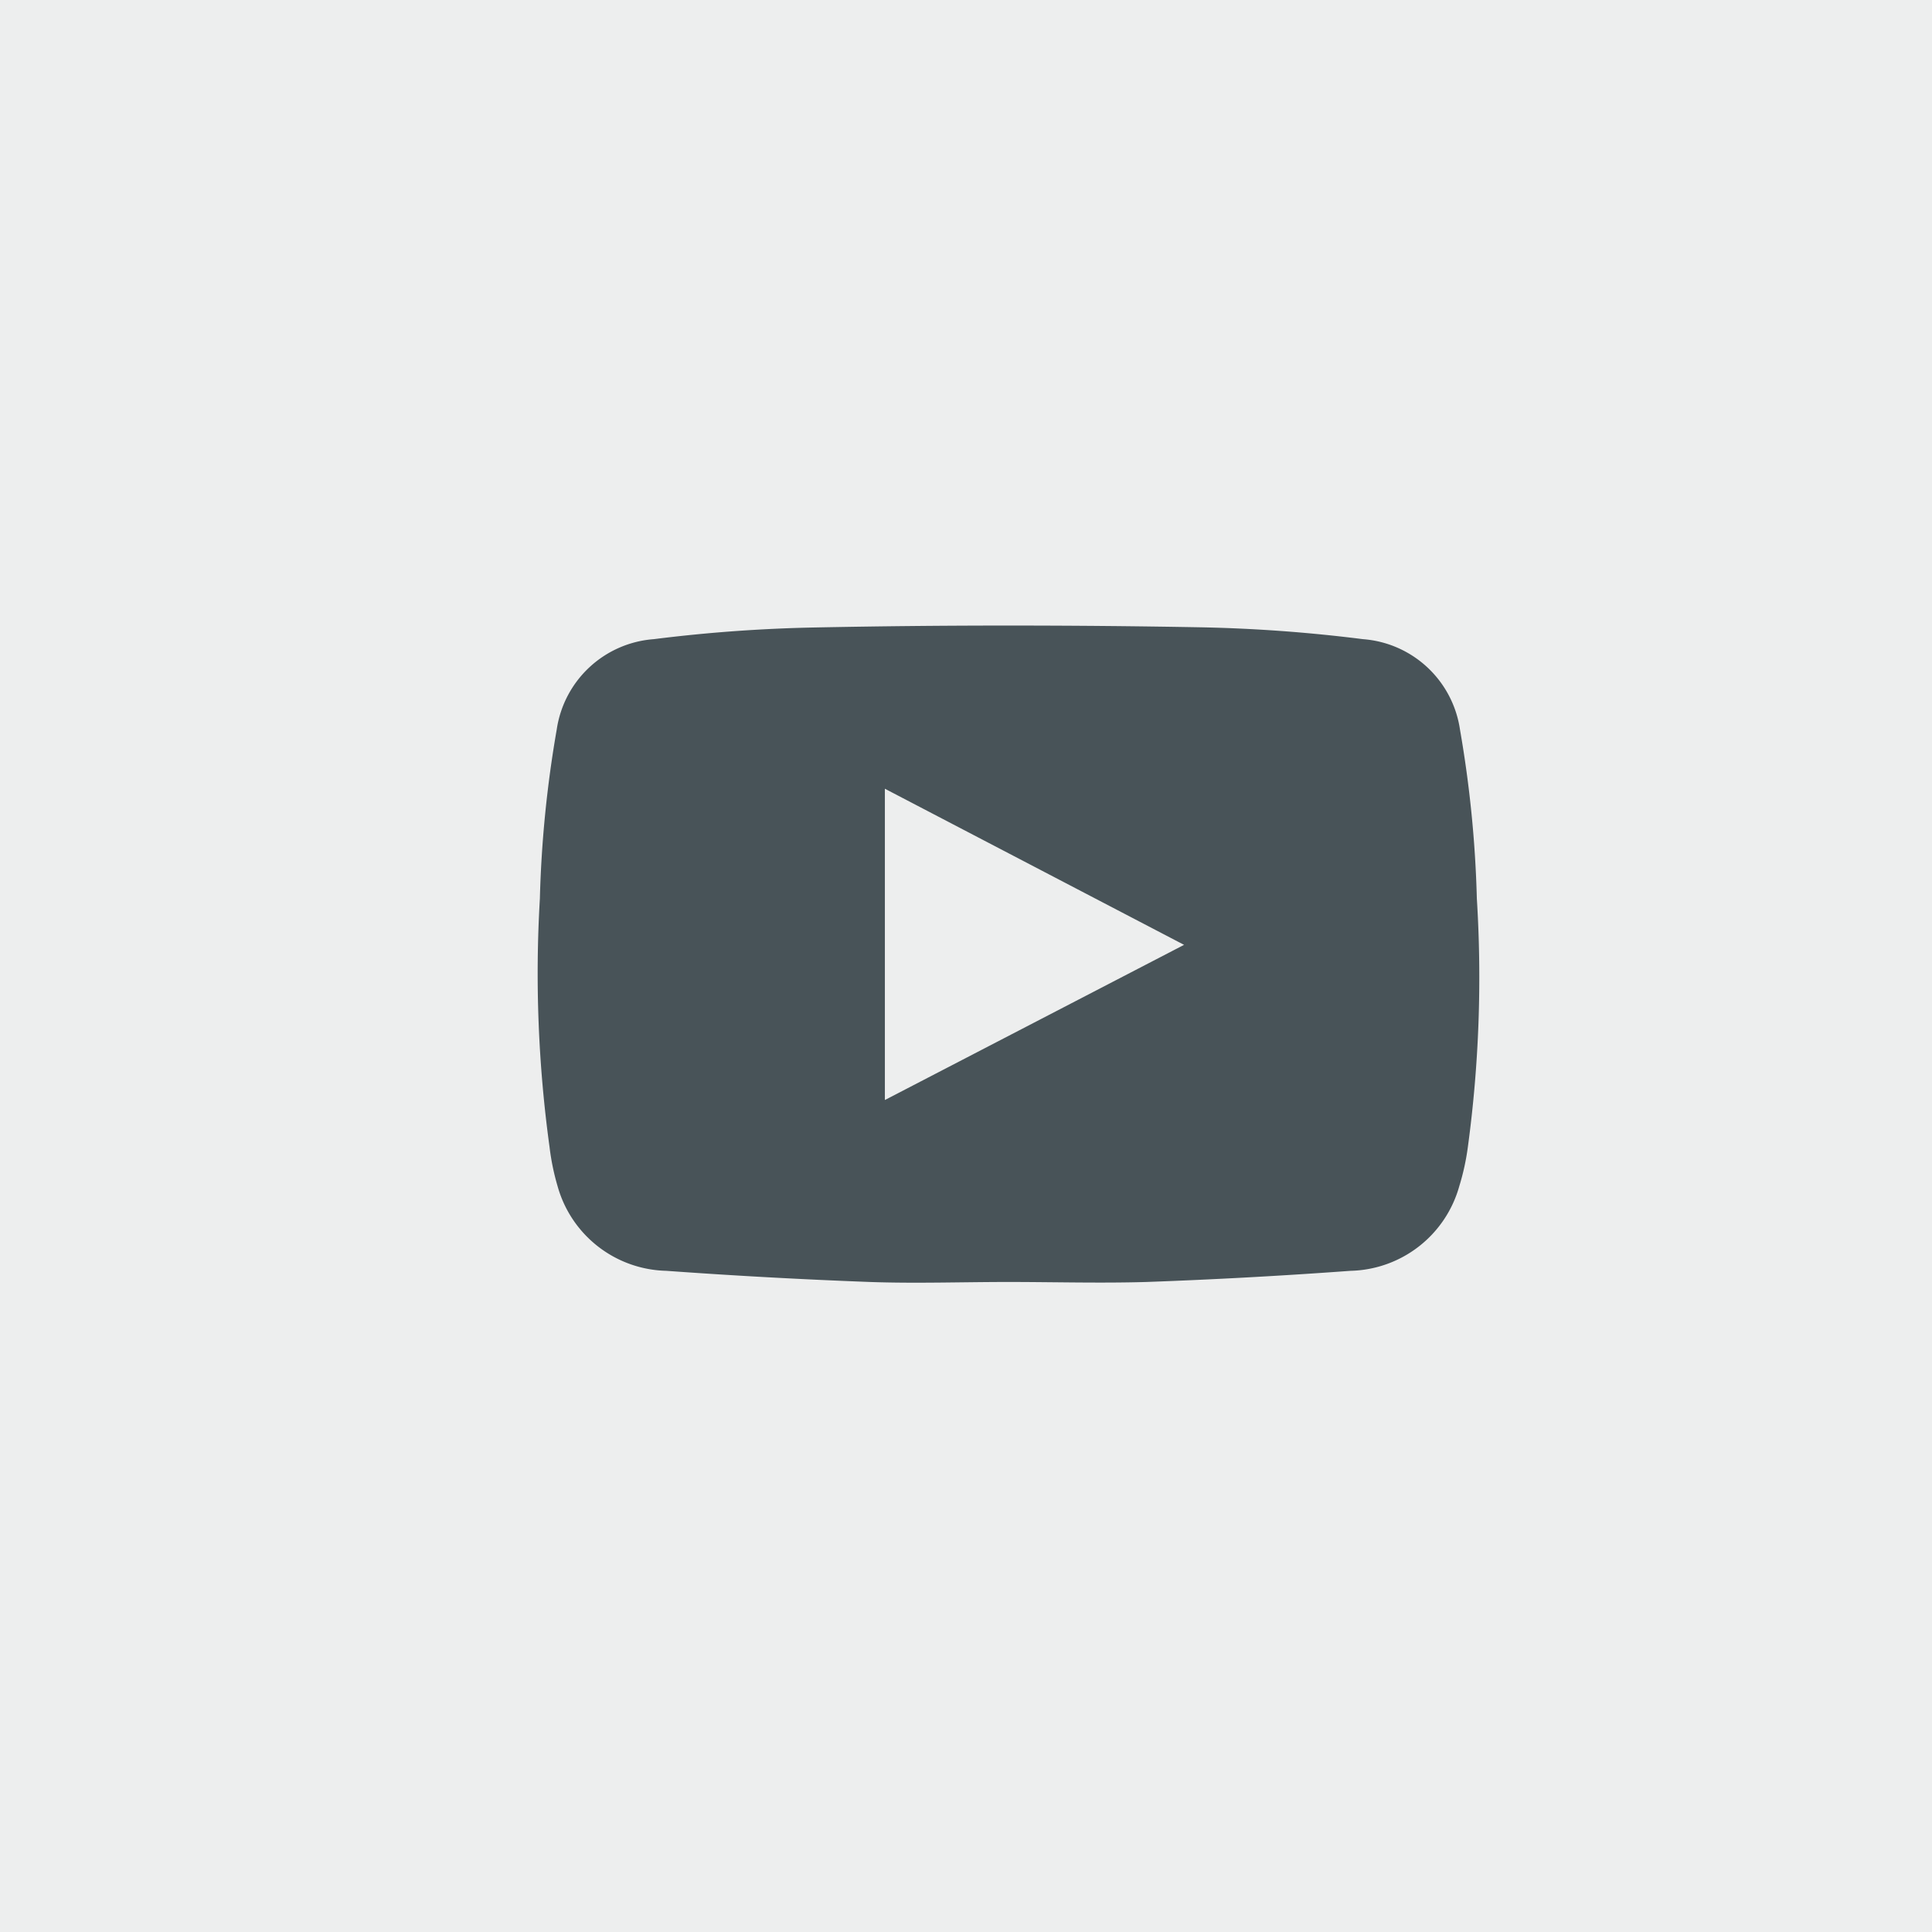
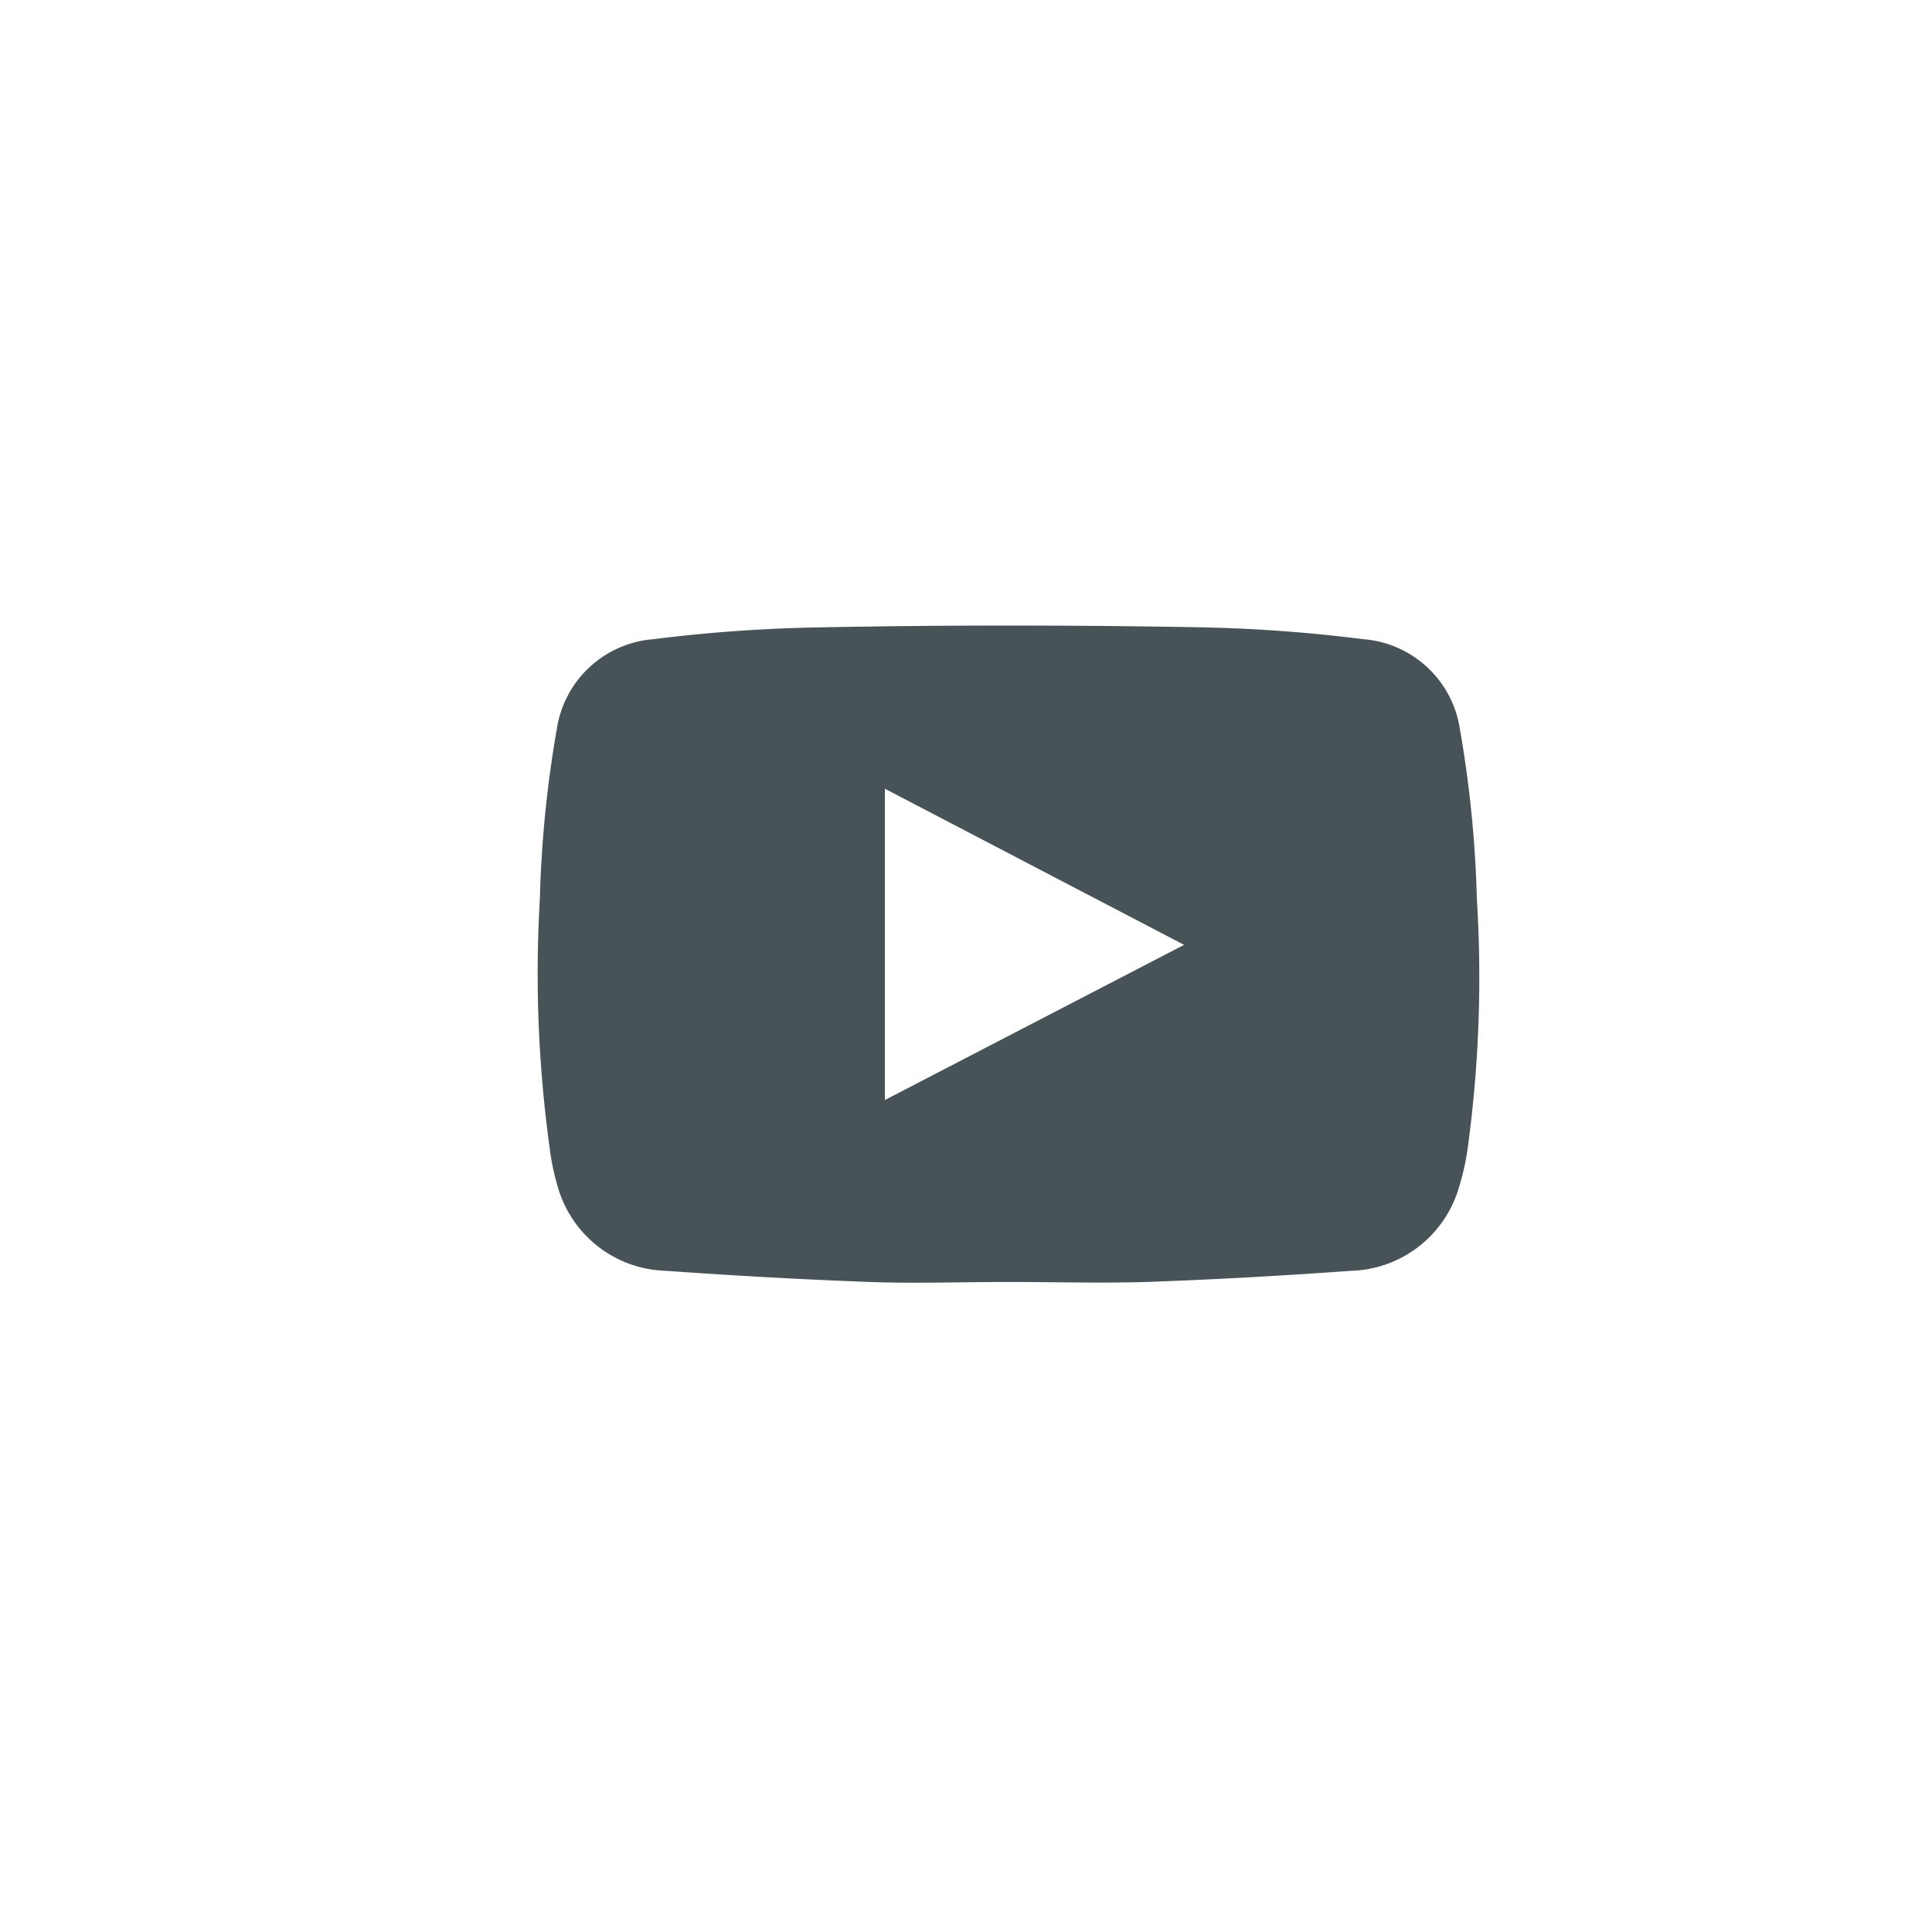
<svg xmlns="http://www.w3.org/2000/svg" viewBox="0 0 142.07 142.07">
  <defs>
    <style>.cls-1,.cls-2{fill:#485358;}.cls-1{opacity:0.1;}</style>
  </defs>
  <title>LEBRUN-2018-Page en attente-elemnts graphiques</title>
  <g id="projet01">
-     <rect class="cls-1" width="142.07" height="142.07" />
    <path class="cls-2" d="M108.6,66.08a84.84,84.84,0,0,0-1.24-12.43A7.8,7.8,0,0,0,100.22,47a112.22,112.22,0,0,0-11.87-.87Q81.26,46,74.15,46T60,46.14A112.22,112.22,0,0,0,48.08,47a7.8,7.8,0,0,0-7.14,6.64A84.84,84.84,0,0,0,39.7,66.08a93.71,93.71,0,0,0,.71,18.26A17.6,17.6,0,0,0,41,87.22a8.51,8.51,0,0,0,8,6.23q7.47.54,14.95.82c3.39.12,6.79,0,10.18,0s6.79.1,10.18,0q7.49-.27,15-.82a8.51,8.51,0,0,0,8-6.23,17.6,17.6,0,0,0,.63-2.88A92.93,92.93,0,0,0,108.6,66.08ZM65.07,80.89V58l22,11.48Z" />
  </g>
</svg>